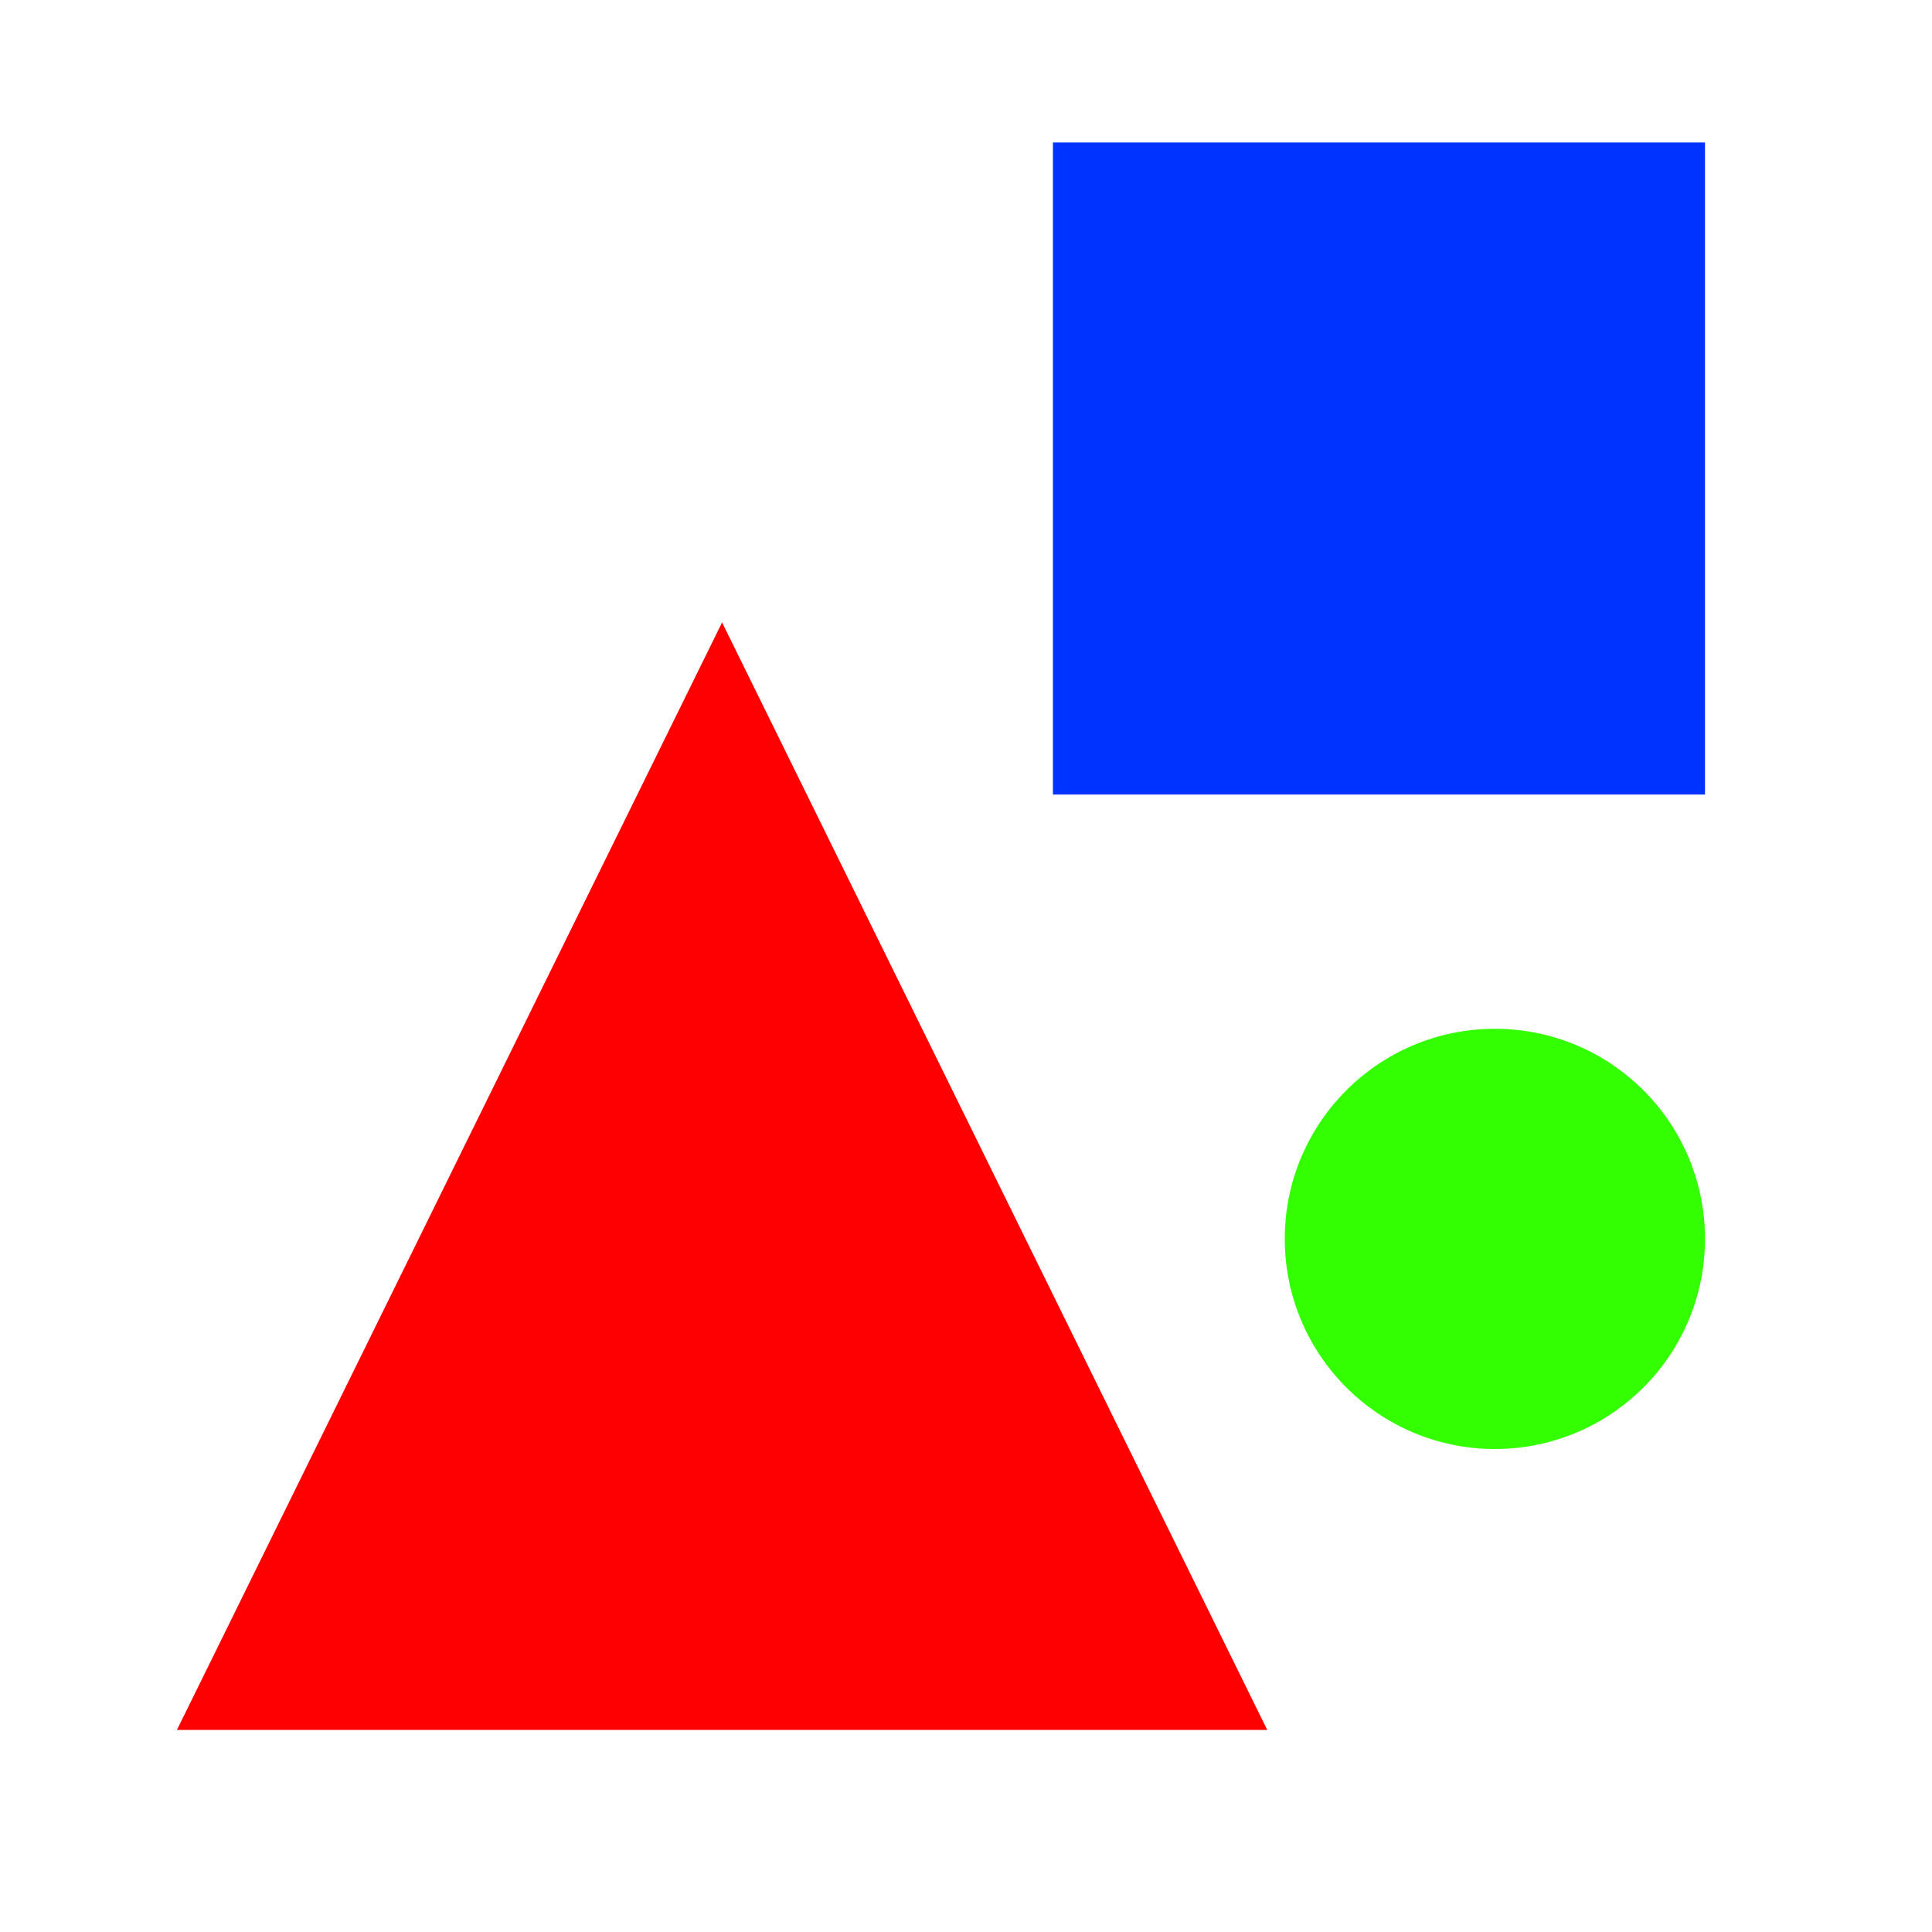
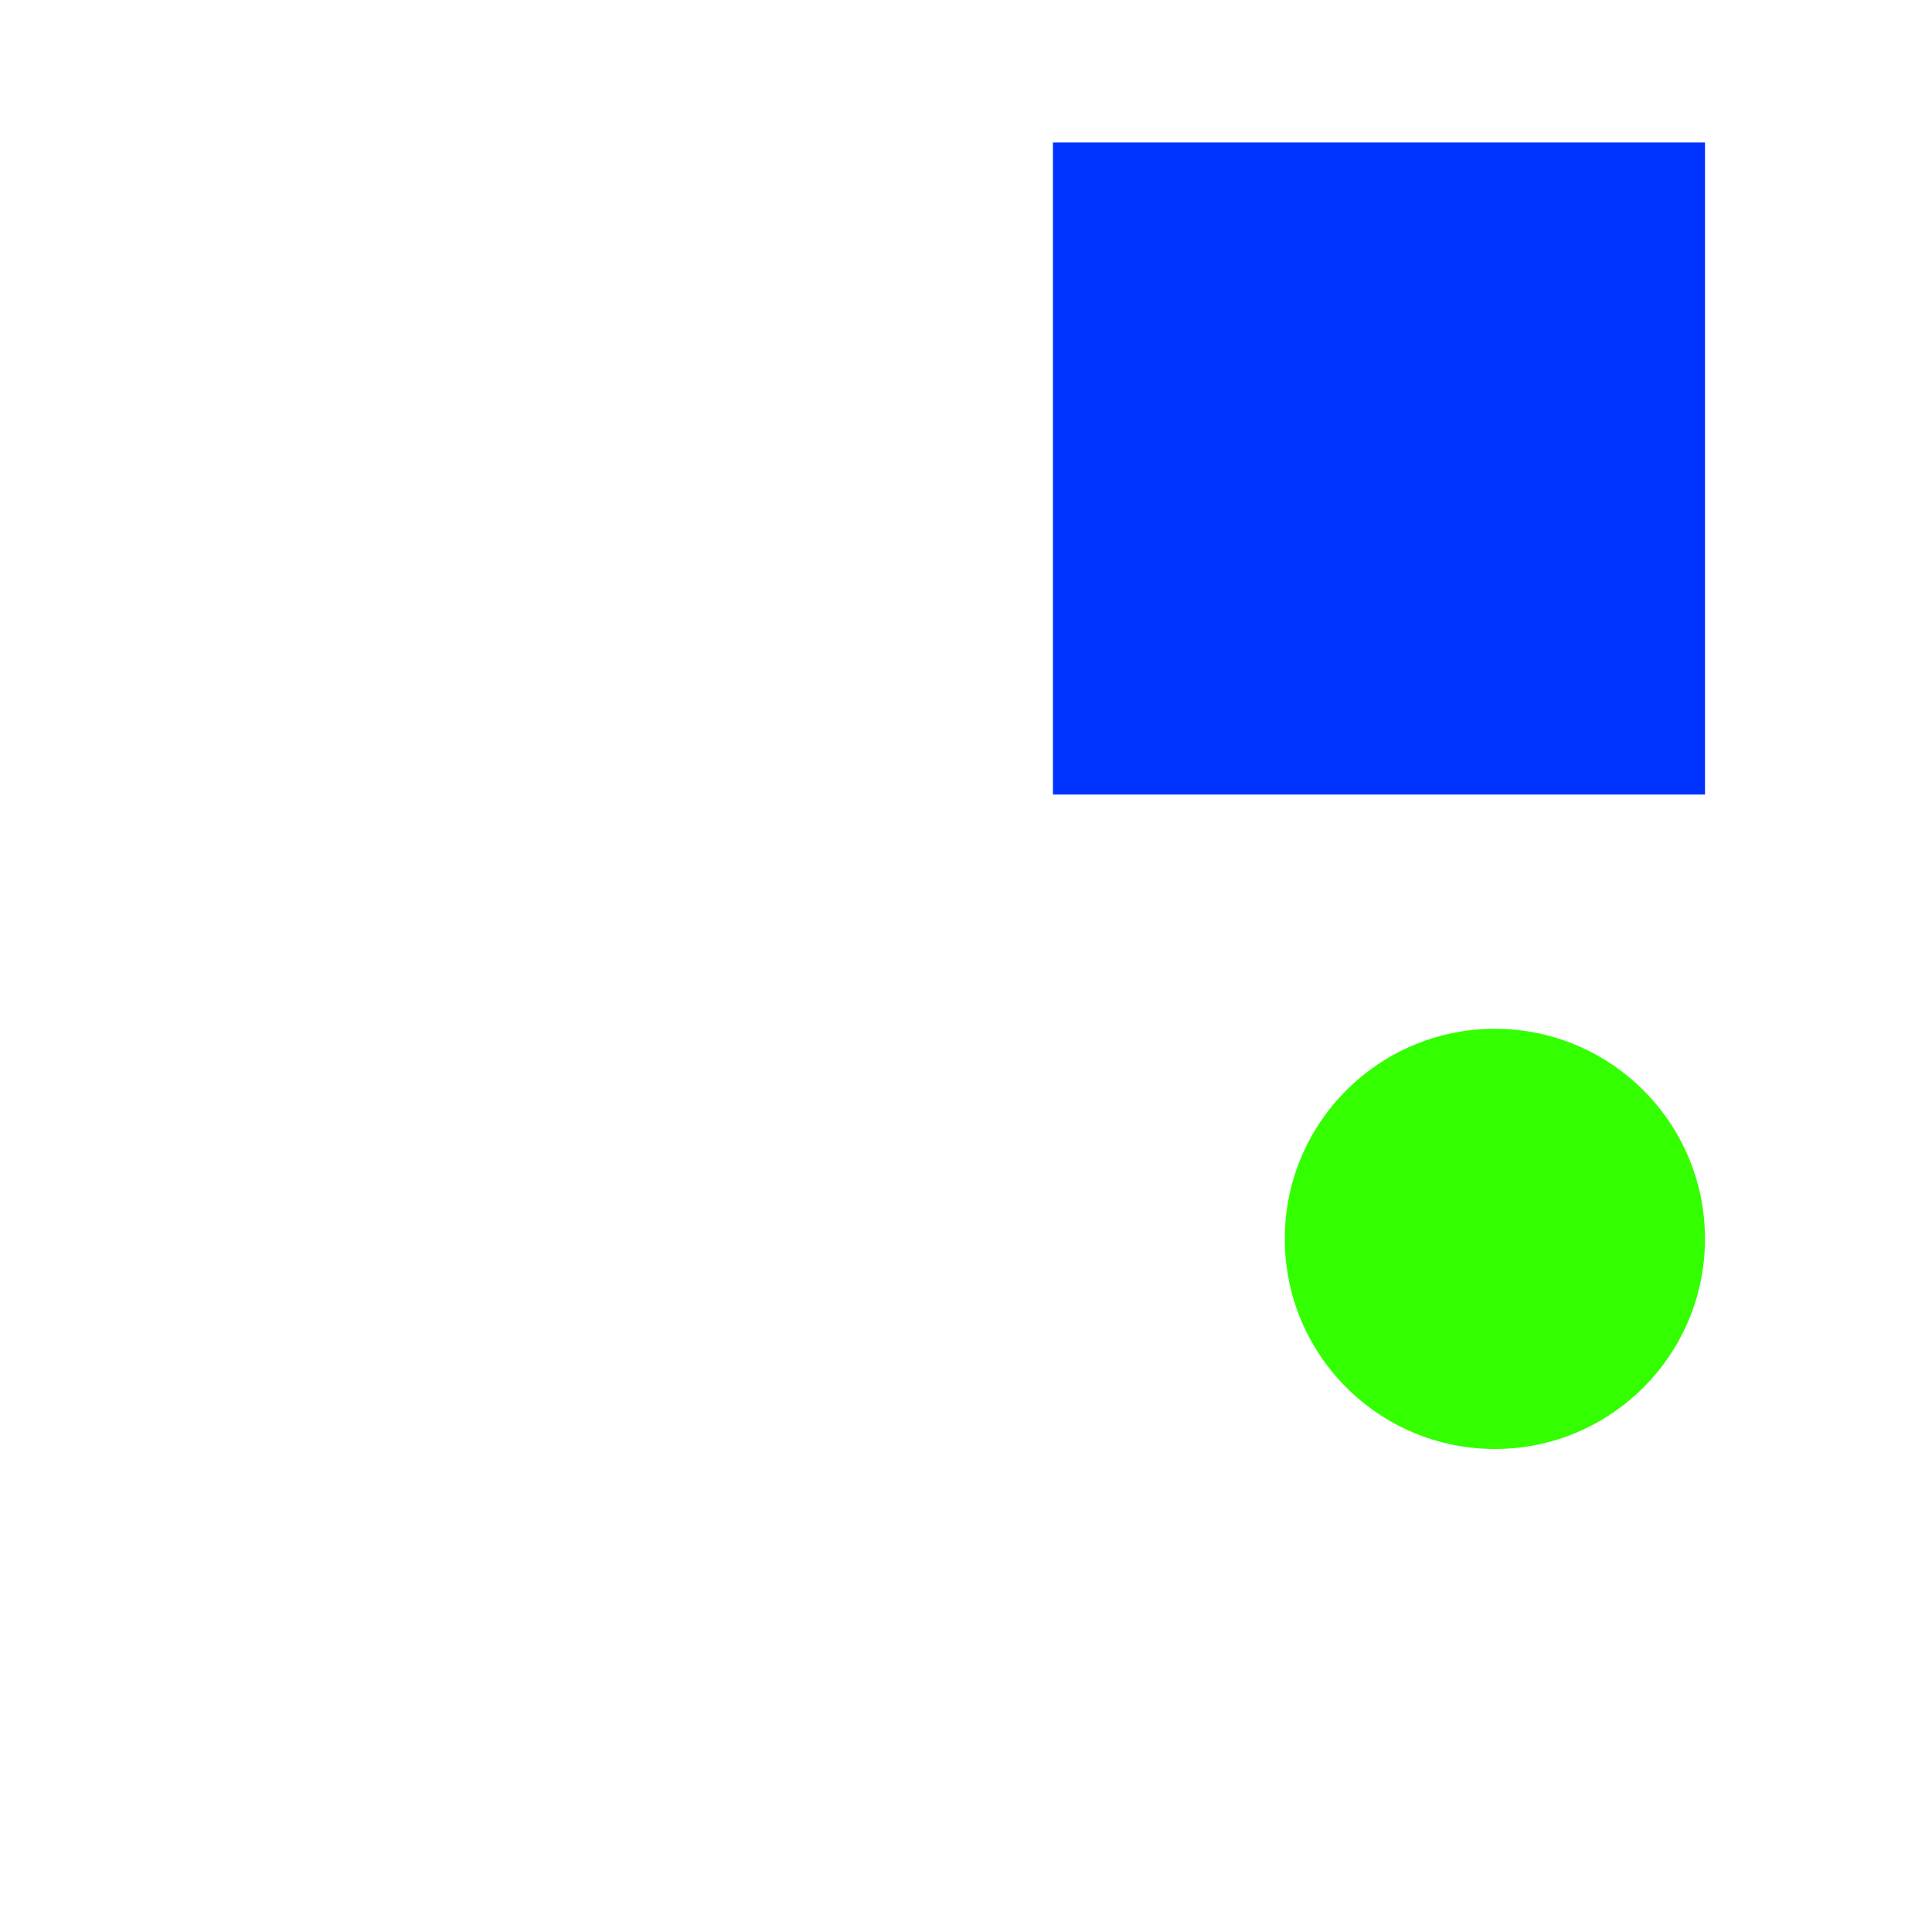
<svg xmlns="http://www.w3.org/2000/svg" version="1.1" id="Layer_1" x="0px" y="0px" width="100px" height="100px" viewBox="0 0 100 100" enable-background="new 0 0 100 100" xml:space="preserve">
-   <polygon fill="#FF0000" points="9.157,89.542 37.375,32.216 65.593,89.542 " />
  <rect x="54.5" y="7.375" fill="#0033FF" width="33.75" height="33.75" />
  <circle fill="#33FF00" cx="77.375" cy="64.125" r="10.875" />
</svg>